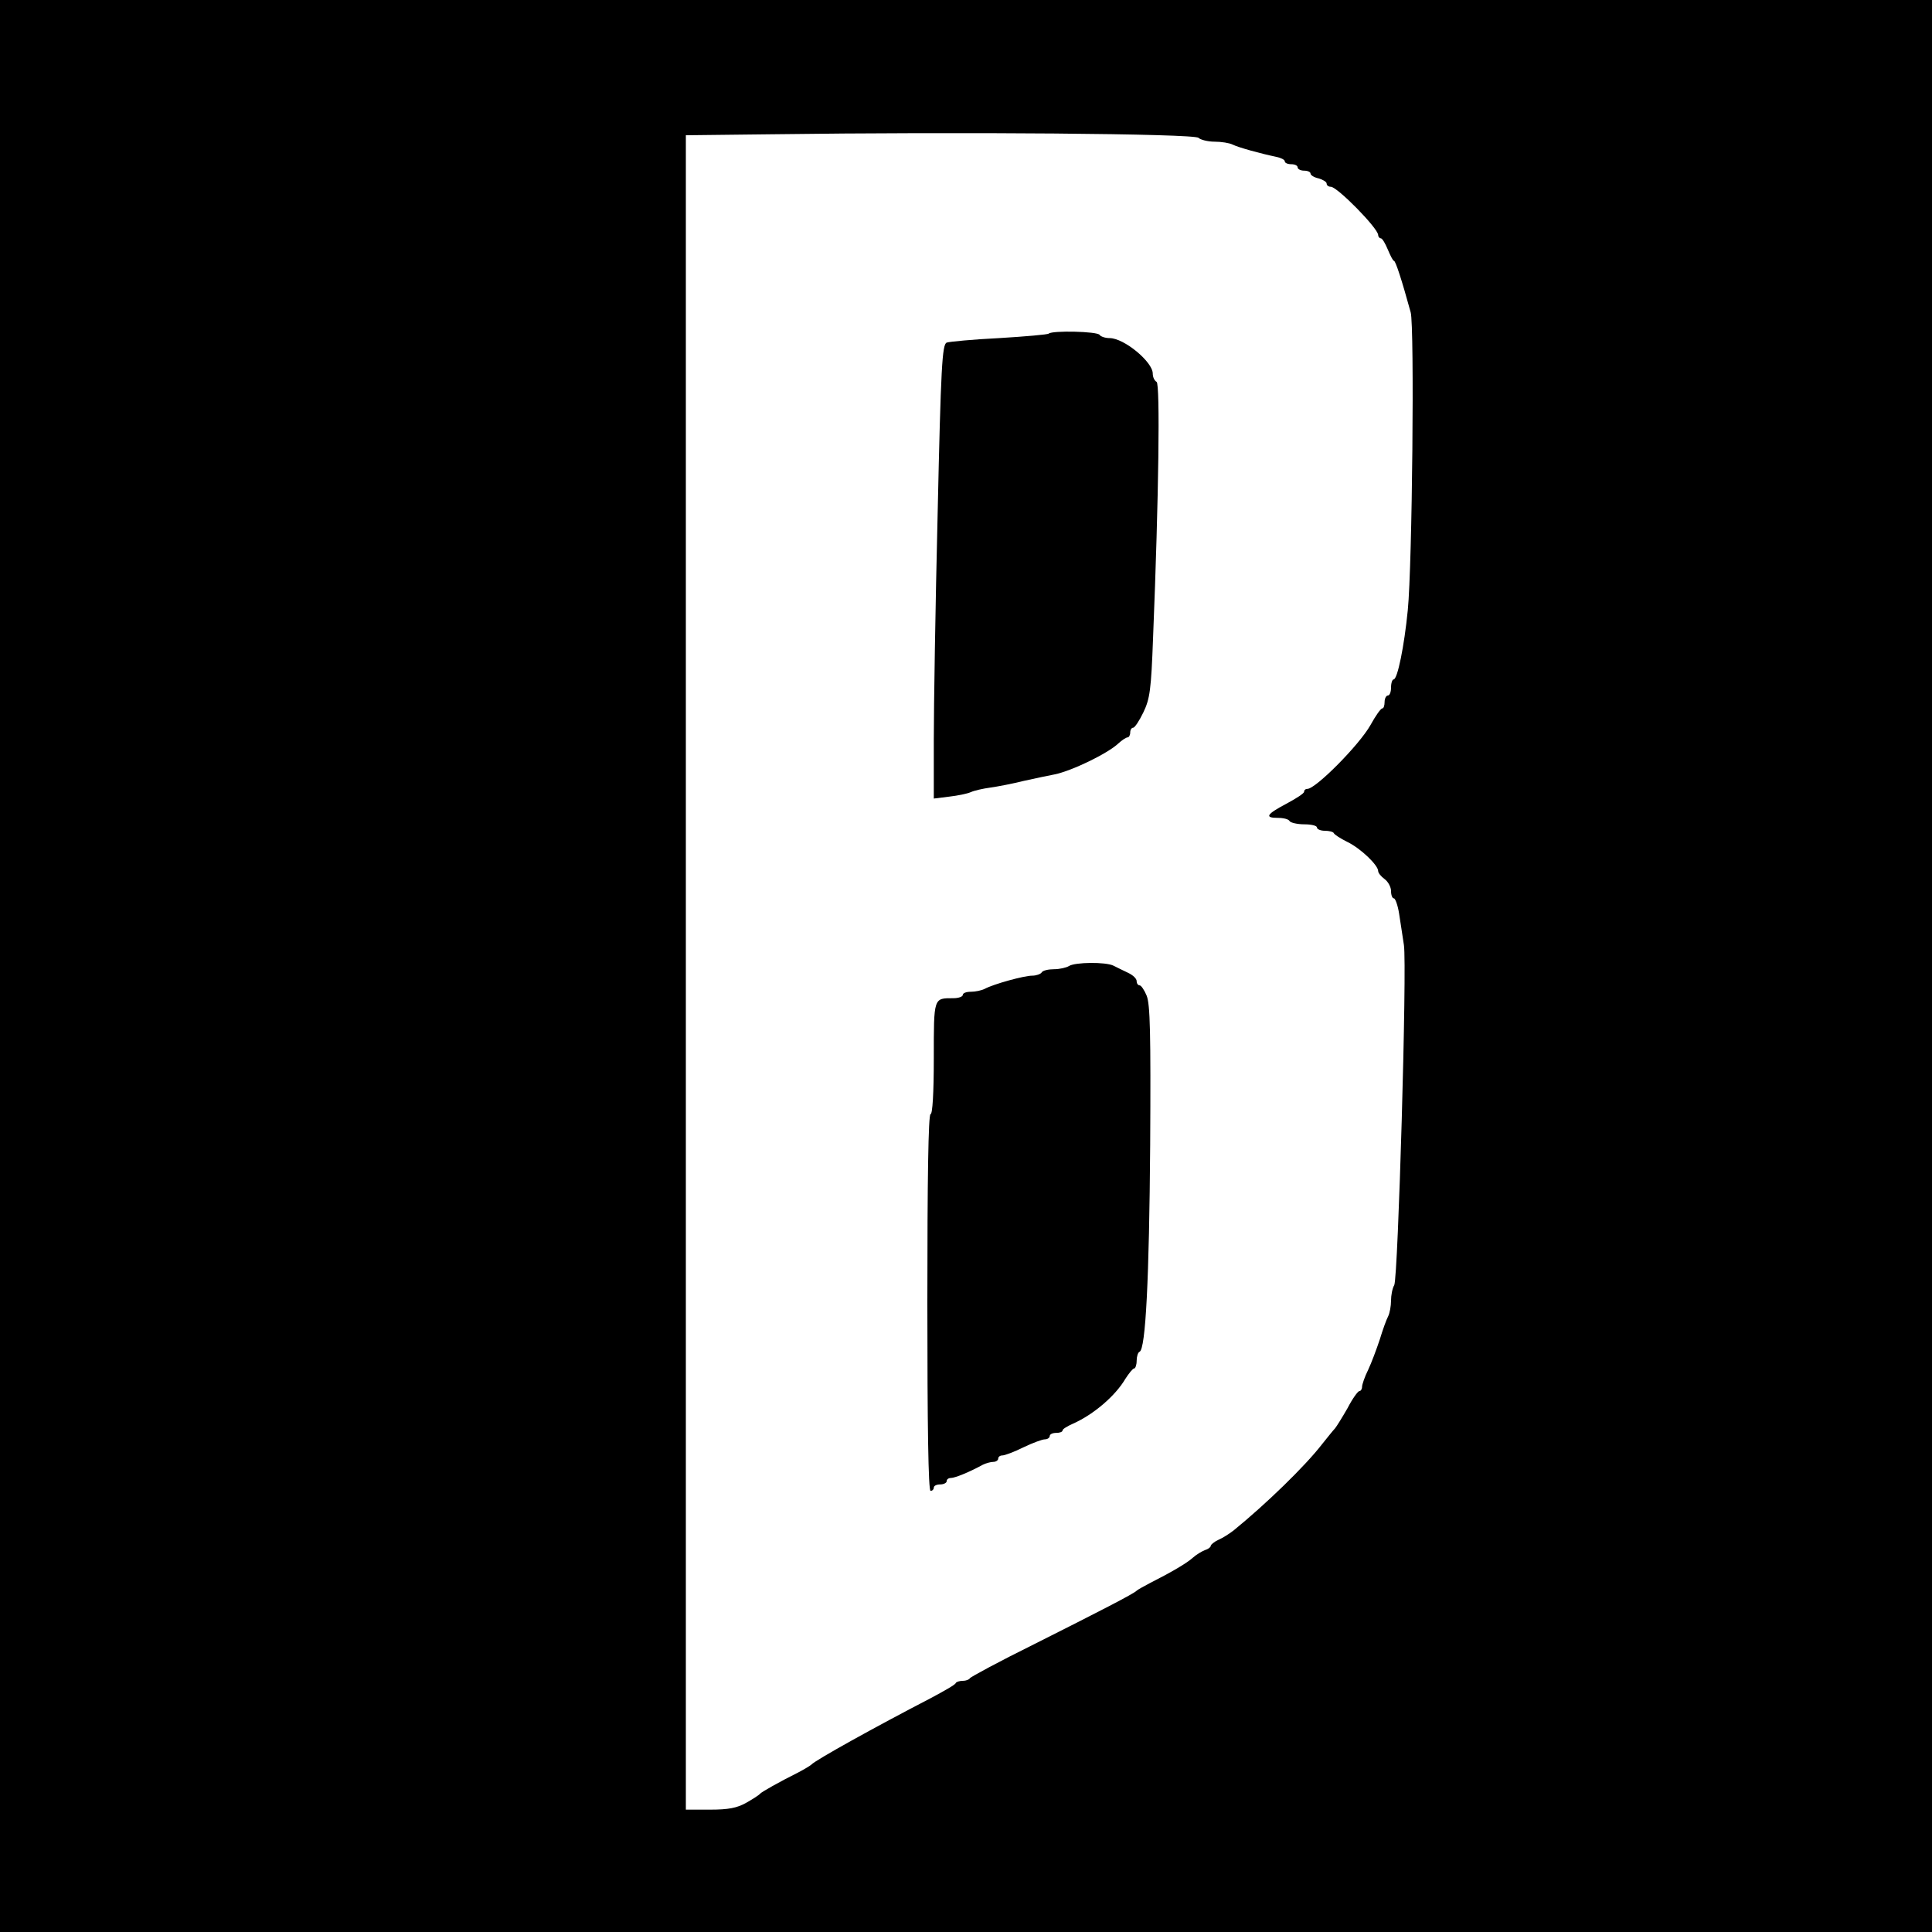
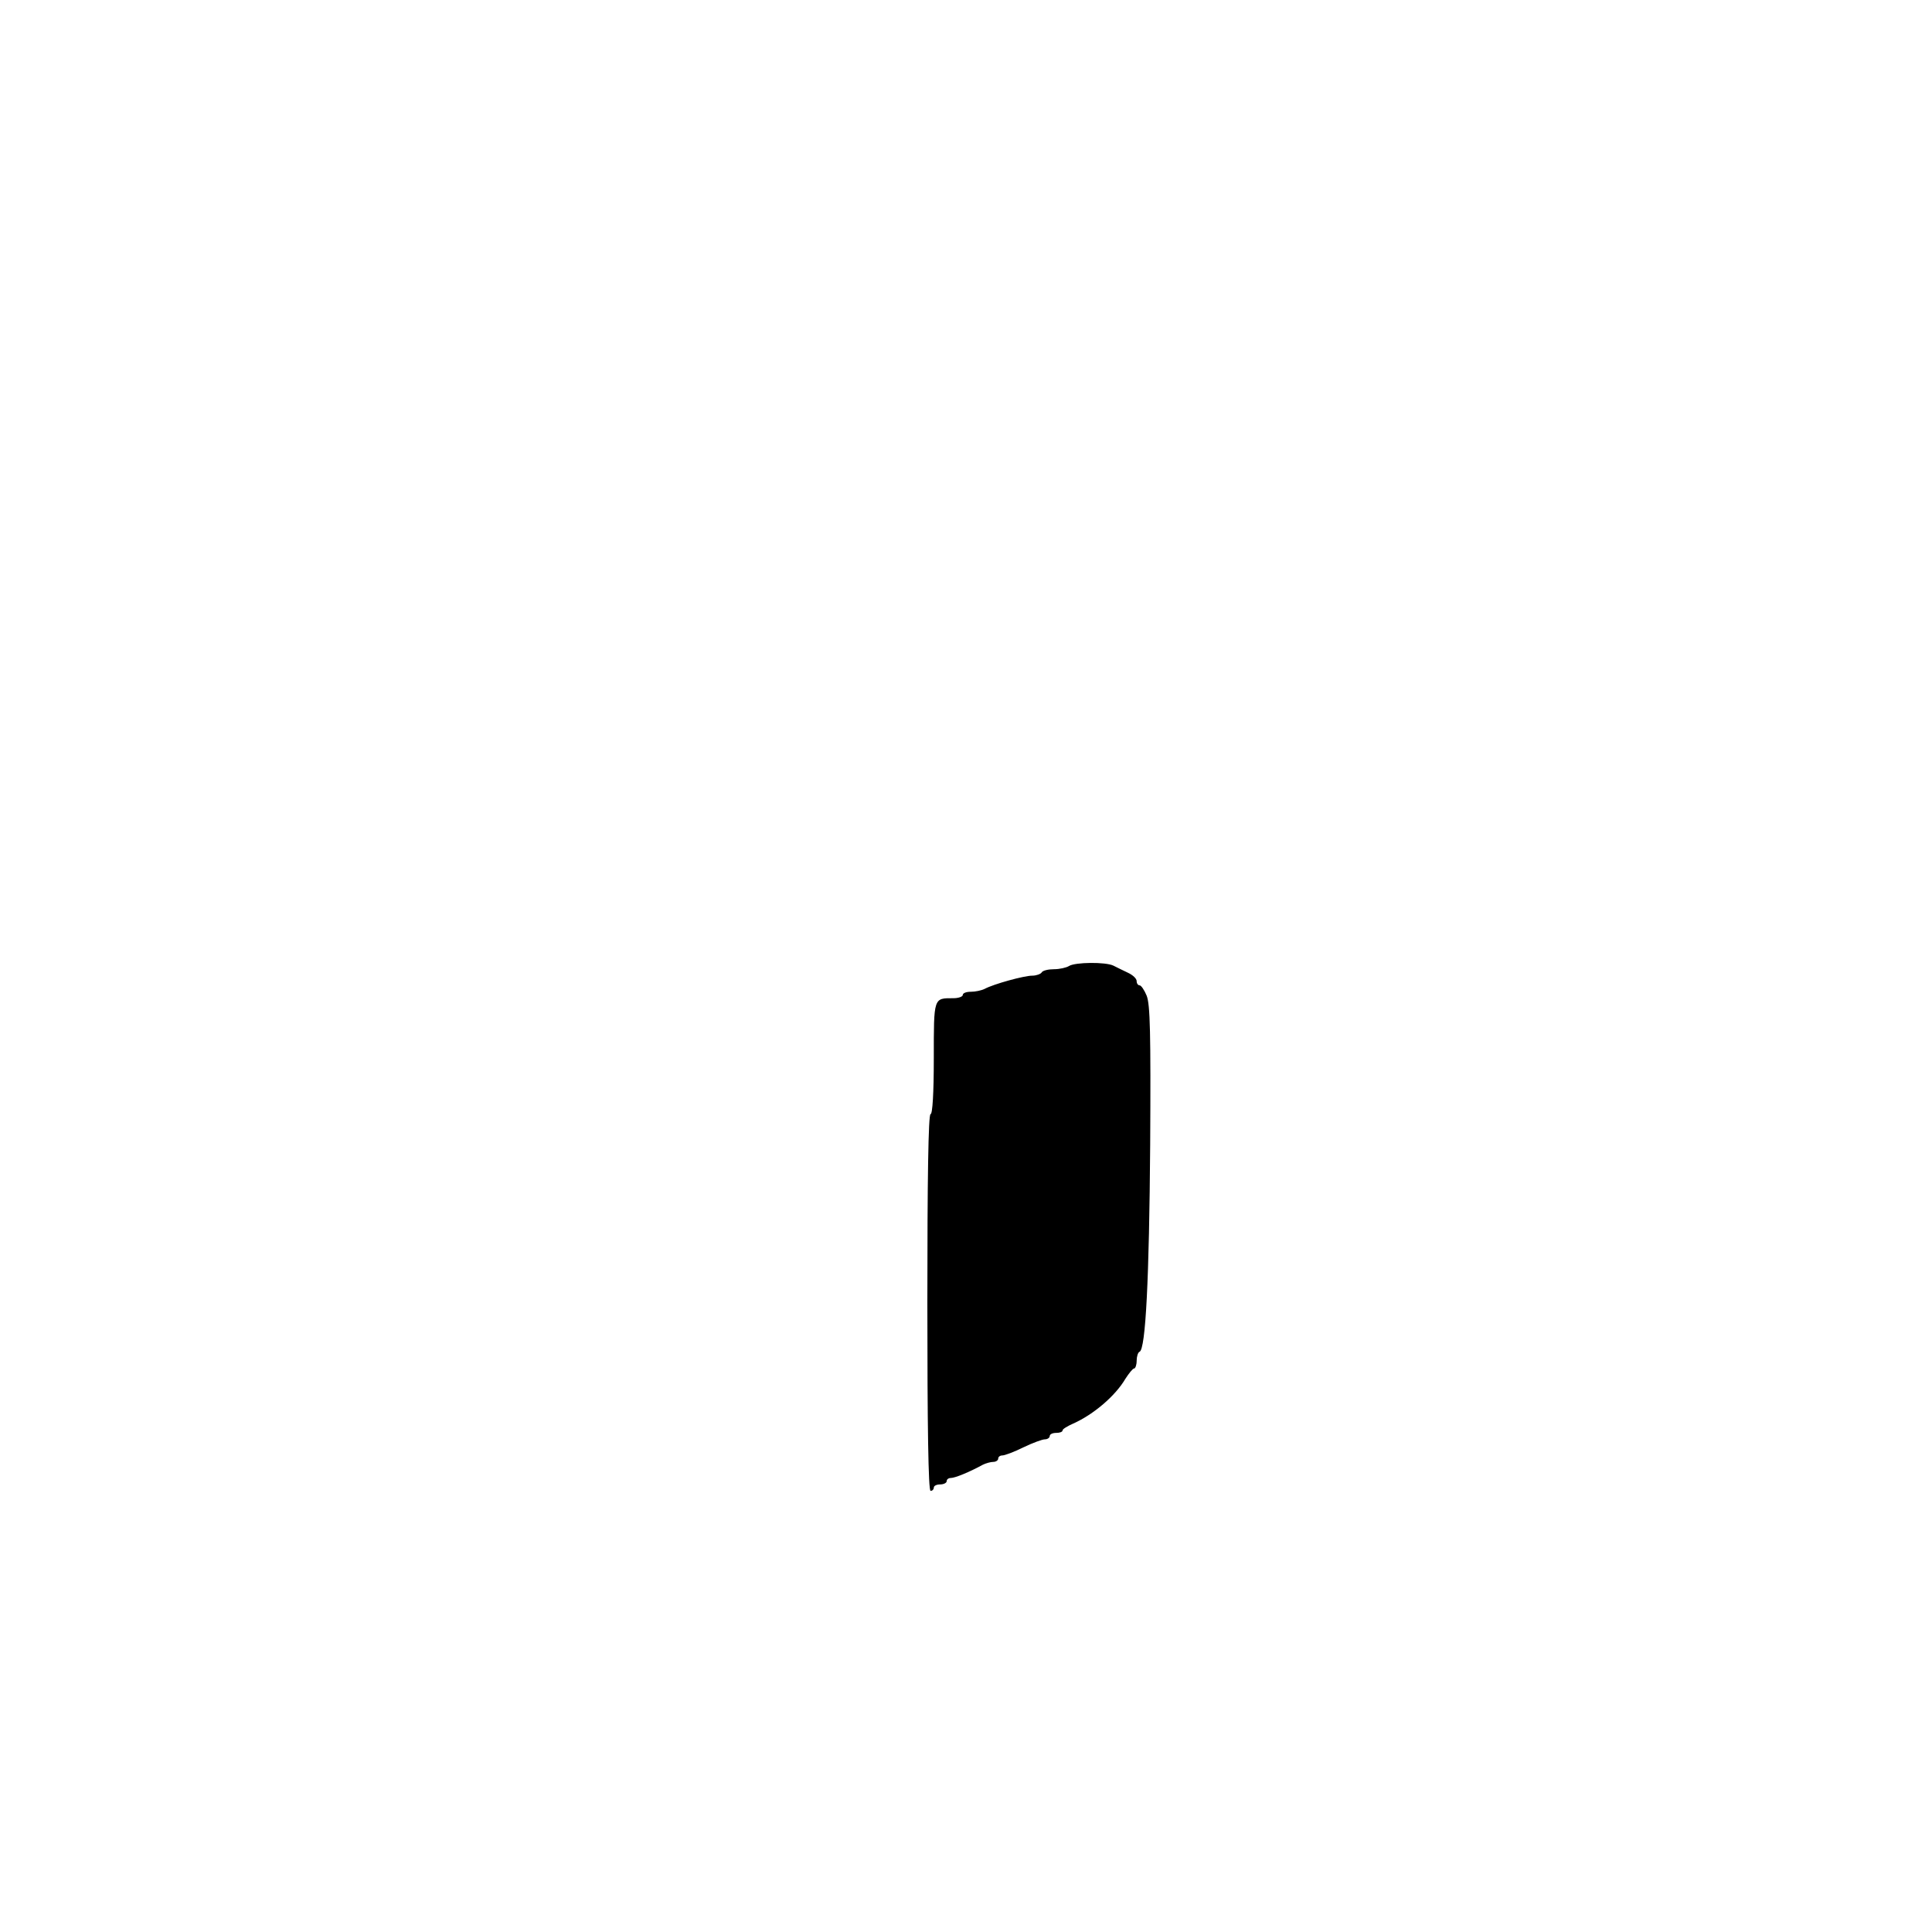
<svg xmlns="http://www.w3.org/2000/svg" version="1.0" width="600pt" height="600pt" viewBox="0 0 600 600" preserveAspectRatio="xMidYMid meet">
  <g transform="translate(0,600) scale(0.1,-0.1)" fill="#000000" stroke="none">
-     <path d="M0 3000 l0 -3000 3000 0 3000 0 0 3000 0 3000 -3000 0 -3000 0 0 -3000z m3722 2572 c6 -6 29 -12 50 -12 21 0 46 -4 56 -9 18 -9 87 -28 135 -38 15 -3 27 -9 27 -14 0 -5 9 -9 20 -9 11 0 20 -4 20 -10 0 -5 9 -10 20 -10 11 0 20 -4 20 -9 0 -5 11 -12 25 -15 14 -4 25 -11 25 -16 0 -6 6 -10 13 -10 20 0 147 -129 147 -150 0 -5 4 -10 8 -10 5 0 14 -16 22 -35 8 -19 16 -35 19 -35 5 0 24 -58 52 -160 12 -43 5 -784 -9 -925 -11 -112 -32 -215 -44 -215 -4 0 -8 -11 -8 -25 0 -14 -4 -25 -10 -25 -5 0 -10 -9 -10 -20 0 -11 -3 -20 -7 -20 -5 0 -21 -23 -37 -52 -35 -62 -170 -198 -196 -198 -6 0 -10 -4 -10 -9 0 -5 -25 -21 -55 -37 -62 -33 -69 -44 -26 -44 17 0 33 -4 36 -10 3 -5 24 -10 46 -10 21 0 39 -4 39 -10 0 -5 11 -10 24 -10 13 0 26 -3 28 -7 2 -5 21 -17 43 -28 41 -20 95 -72 95 -90 0 -6 9 -17 20 -25 11 -8 20 -25 20 -37 0 -13 4 -23 9 -23 4 0 12 -21 16 -47 4 -27 11 -70 15 -98 10 -64 -18 -1032 -30 -1056 -6 -10 -10 -32 -10 -48 0 -17 -4 -39 -9 -49 -5 -9 -17 -42 -26 -72 -10 -30 -26 -73 -36 -94 -11 -22 -19 -46 -19 -53 0 -7 -4 -13 -8 -13 -5 0 -22 -24 -37 -53 -16 -28 -34 -57 -39 -63 -6 -6 -24 -29 -41 -50 -51 -66 -172 -184 -274 -267 -13 -10 -33 -23 -47 -29 -13 -6 -24 -15 -24 -19 0 -4 -8 -10 -18 -13 -10 -4 -27 -14 -38 -24 -19 -17 -65 -44 -134 -79 -19 -10 -37 -20 -40 -23 -8 -9 -117 -65 -320 -167 -107 -53 -196 -101 -198 -105 -2 -4 -12 -8 -22 -8 -10 0 -20 -3 -22 -7 -1 -5 -37 -25 -78 -47 -170 -88 -359 -193 -370 -206 -3 -3 -21 -14 -40 -24 -60 -30 -115 -61 -120 -67 -3 -4 -22 -16 -43 -28 -29 -16 -55 -21 -112 -21 l-75 0 0 2600 0 2600 263 3 c594 8 1316 2 1329 -11z" />
-     <path d="M3257 4964 c-3 -3 -72 -9 -154 -14 -81 -4 -155 -11 -163 -14 -14 -6 -18 -74 -28 -529 -7 -287 -12 -604 -12 -704 l0 -183 48 6 c26 3 56 9 67 14 11 5 38 11 60 14 22 3 69 12 105 21 36 8 79 17 95 20 54 11 165 65 198 96 11 10 24 19 29 19 4 0 8 7 8 15 0 8 4 15 9 15 5 0 19 21 32 48 20 42 24 68 30 232 18 444 22 787 11 794 -7 4 -12 15 -12 26 0 36 -89 110 -134 110 -14 0 -28 5 -31 10 -7 11 -147 14 -158 4z" />
    <path d="M3320 3000 c-8 -5 -29 -10 -47 -10 -17 0 -35 -4 -38 -10 -3 -5 -17 -10 -29 -10 -26 0 -120 -26 -148 -41 -10 -5 -29 -9 -43 -9 -14 0 -25 -4 -25 -10 0 -5 -13 -10 -29 -10 -62 0 -61 4 -61 -186 0 -109 -4 -174 -10 -174 -7 0 -10 -202 -10 -585 0 -383 3 -585 10 -585 6 0 10 5 10 10 0 6 9 10 20 10 11 0 20 5 20 10 0 6 6 10 13 10 13 0 59 19 99 41 10 5 25 9 33 9 8 0 15 5 15 10 0 6 6 10 13 10 7 0 37 11 65 25 29 14 59 25 67 25 8 0 15 5 15 10 0 6 9 10 20 10 11 0 20 3 20 8 0 4 15 13 33 21 63 28 131 86 162 139 11 17 23 32 27 32 4 0 8 11 8 24 0 13 4 26 9 28 19 7 30 228 33 643 2 347 0 436 -11 463 -7 17 -17 32 -22 32 -5 0 -9 6 -9 13 0 8 -12 19 -27 26 -16 8 -36 17 -45 22 -24 12 -119 11 -138 -1z" />
  </g>
</svg>